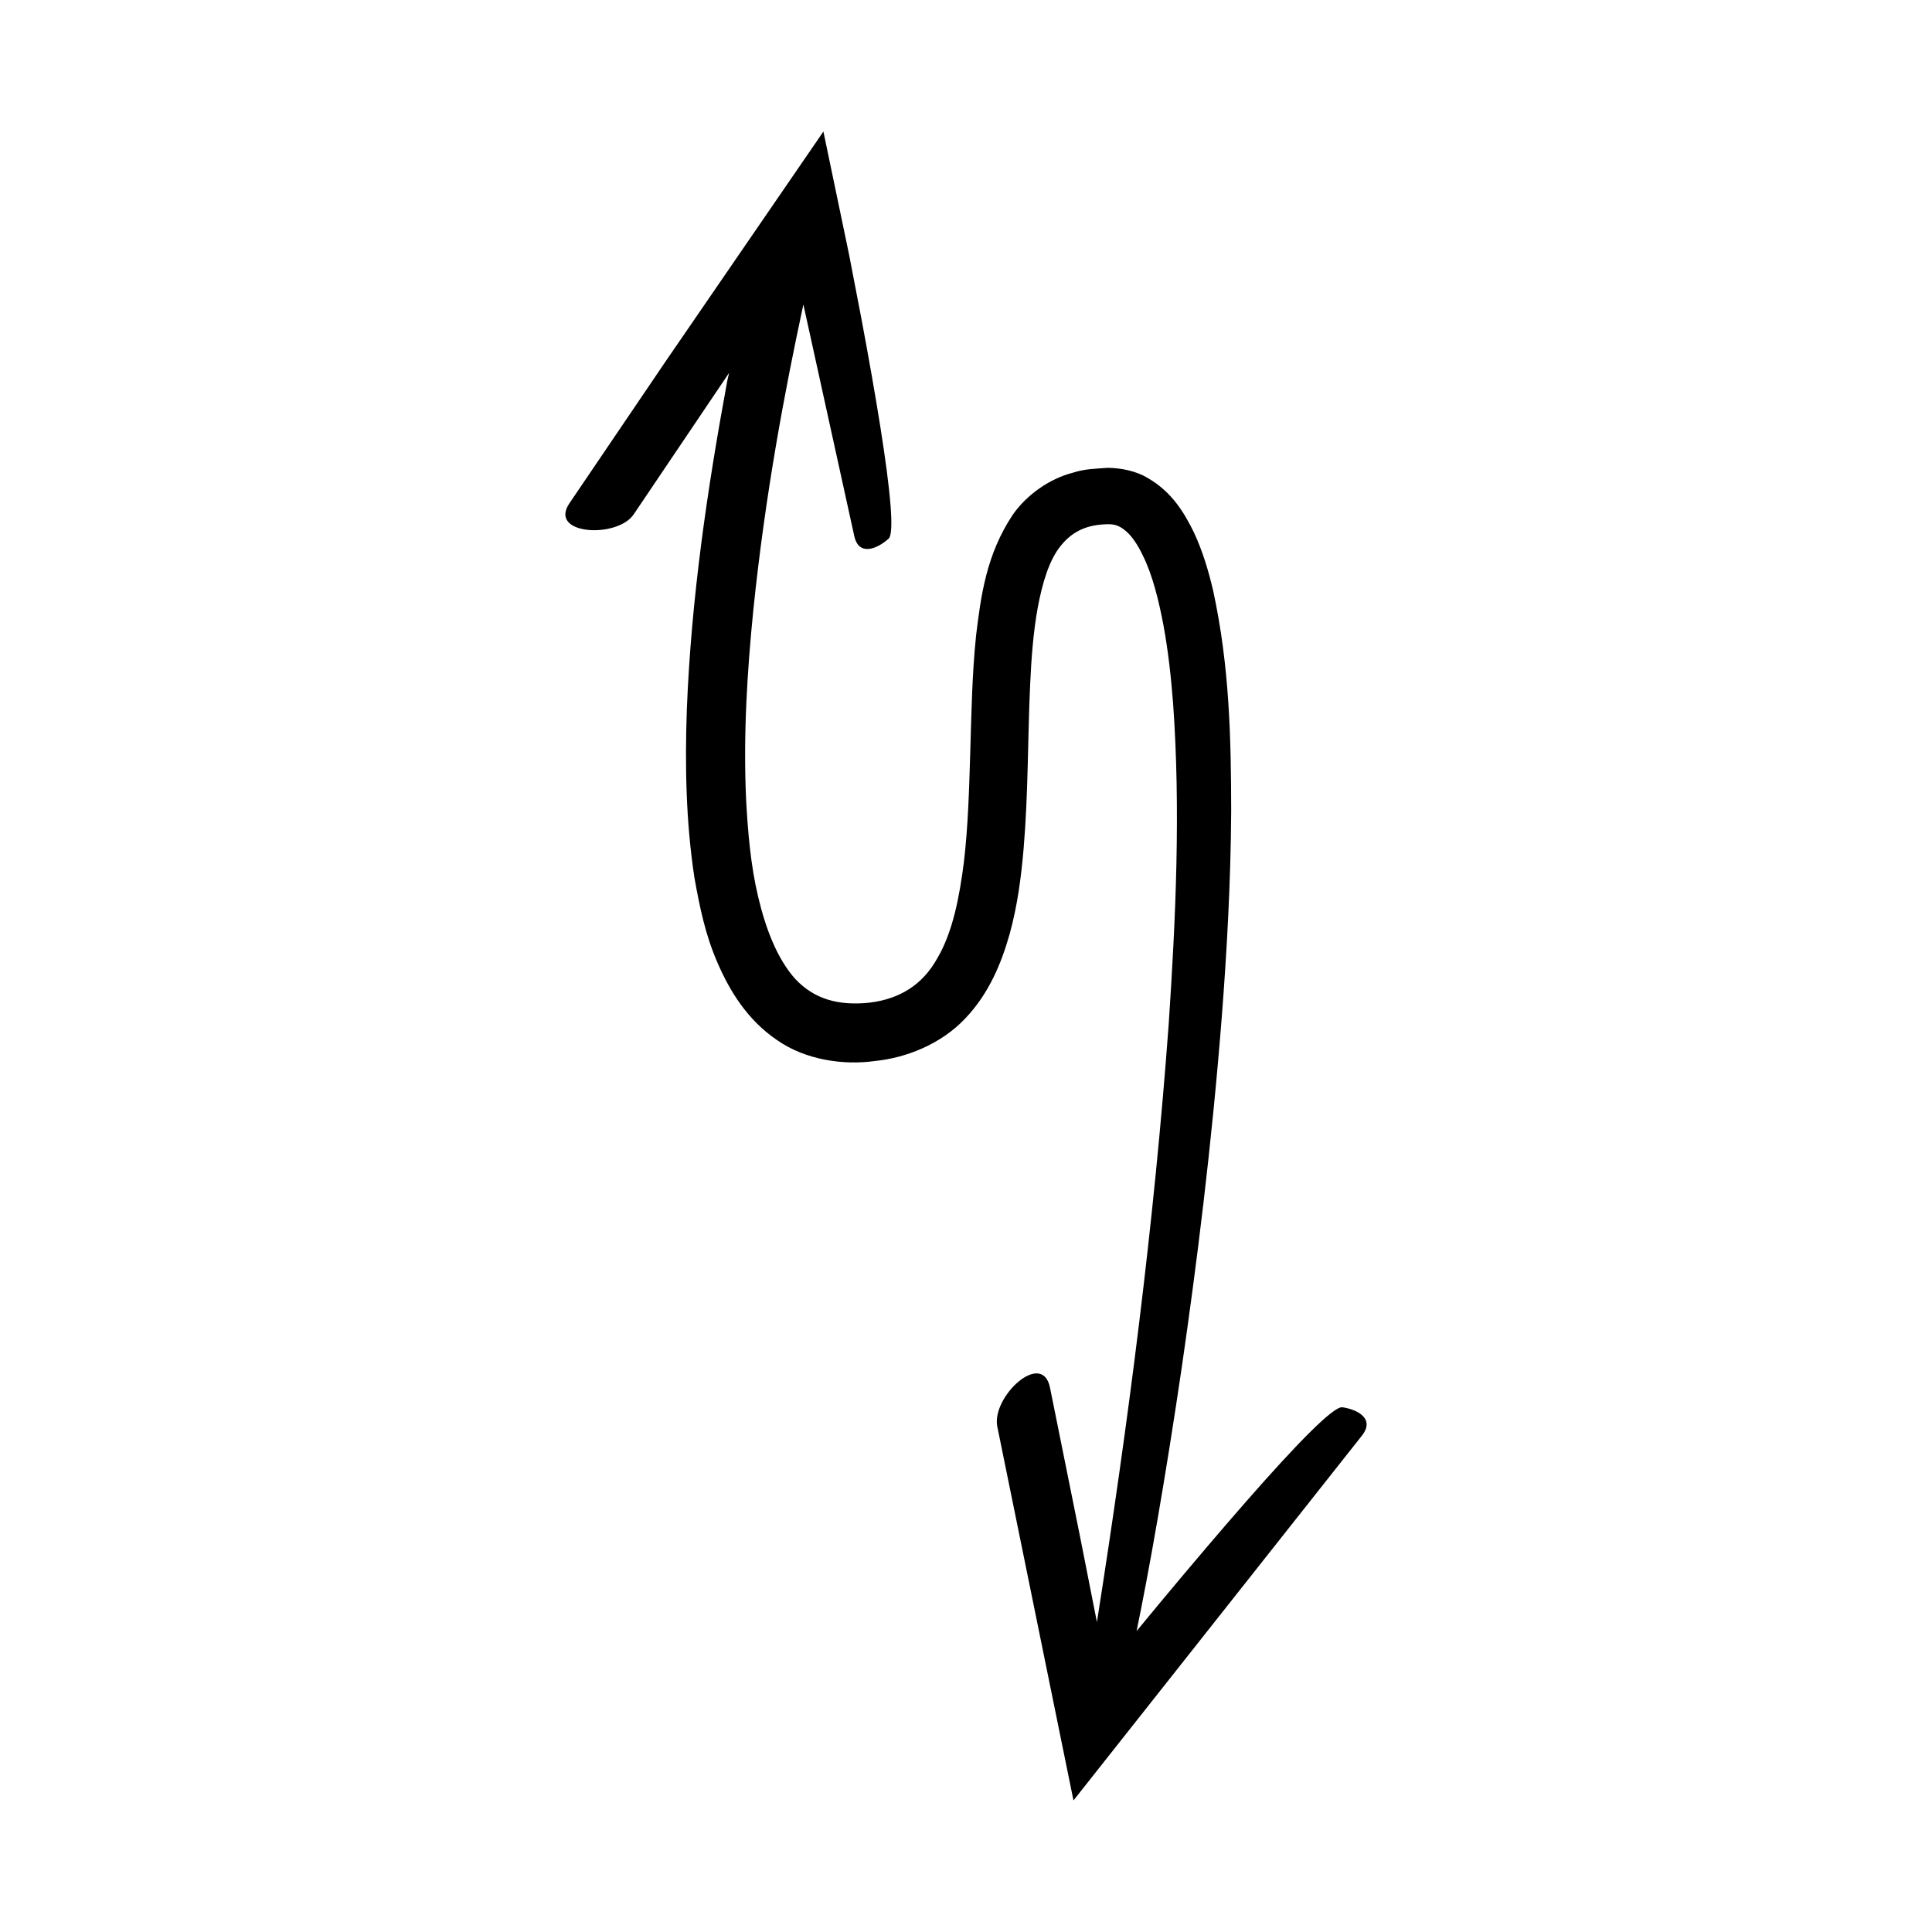
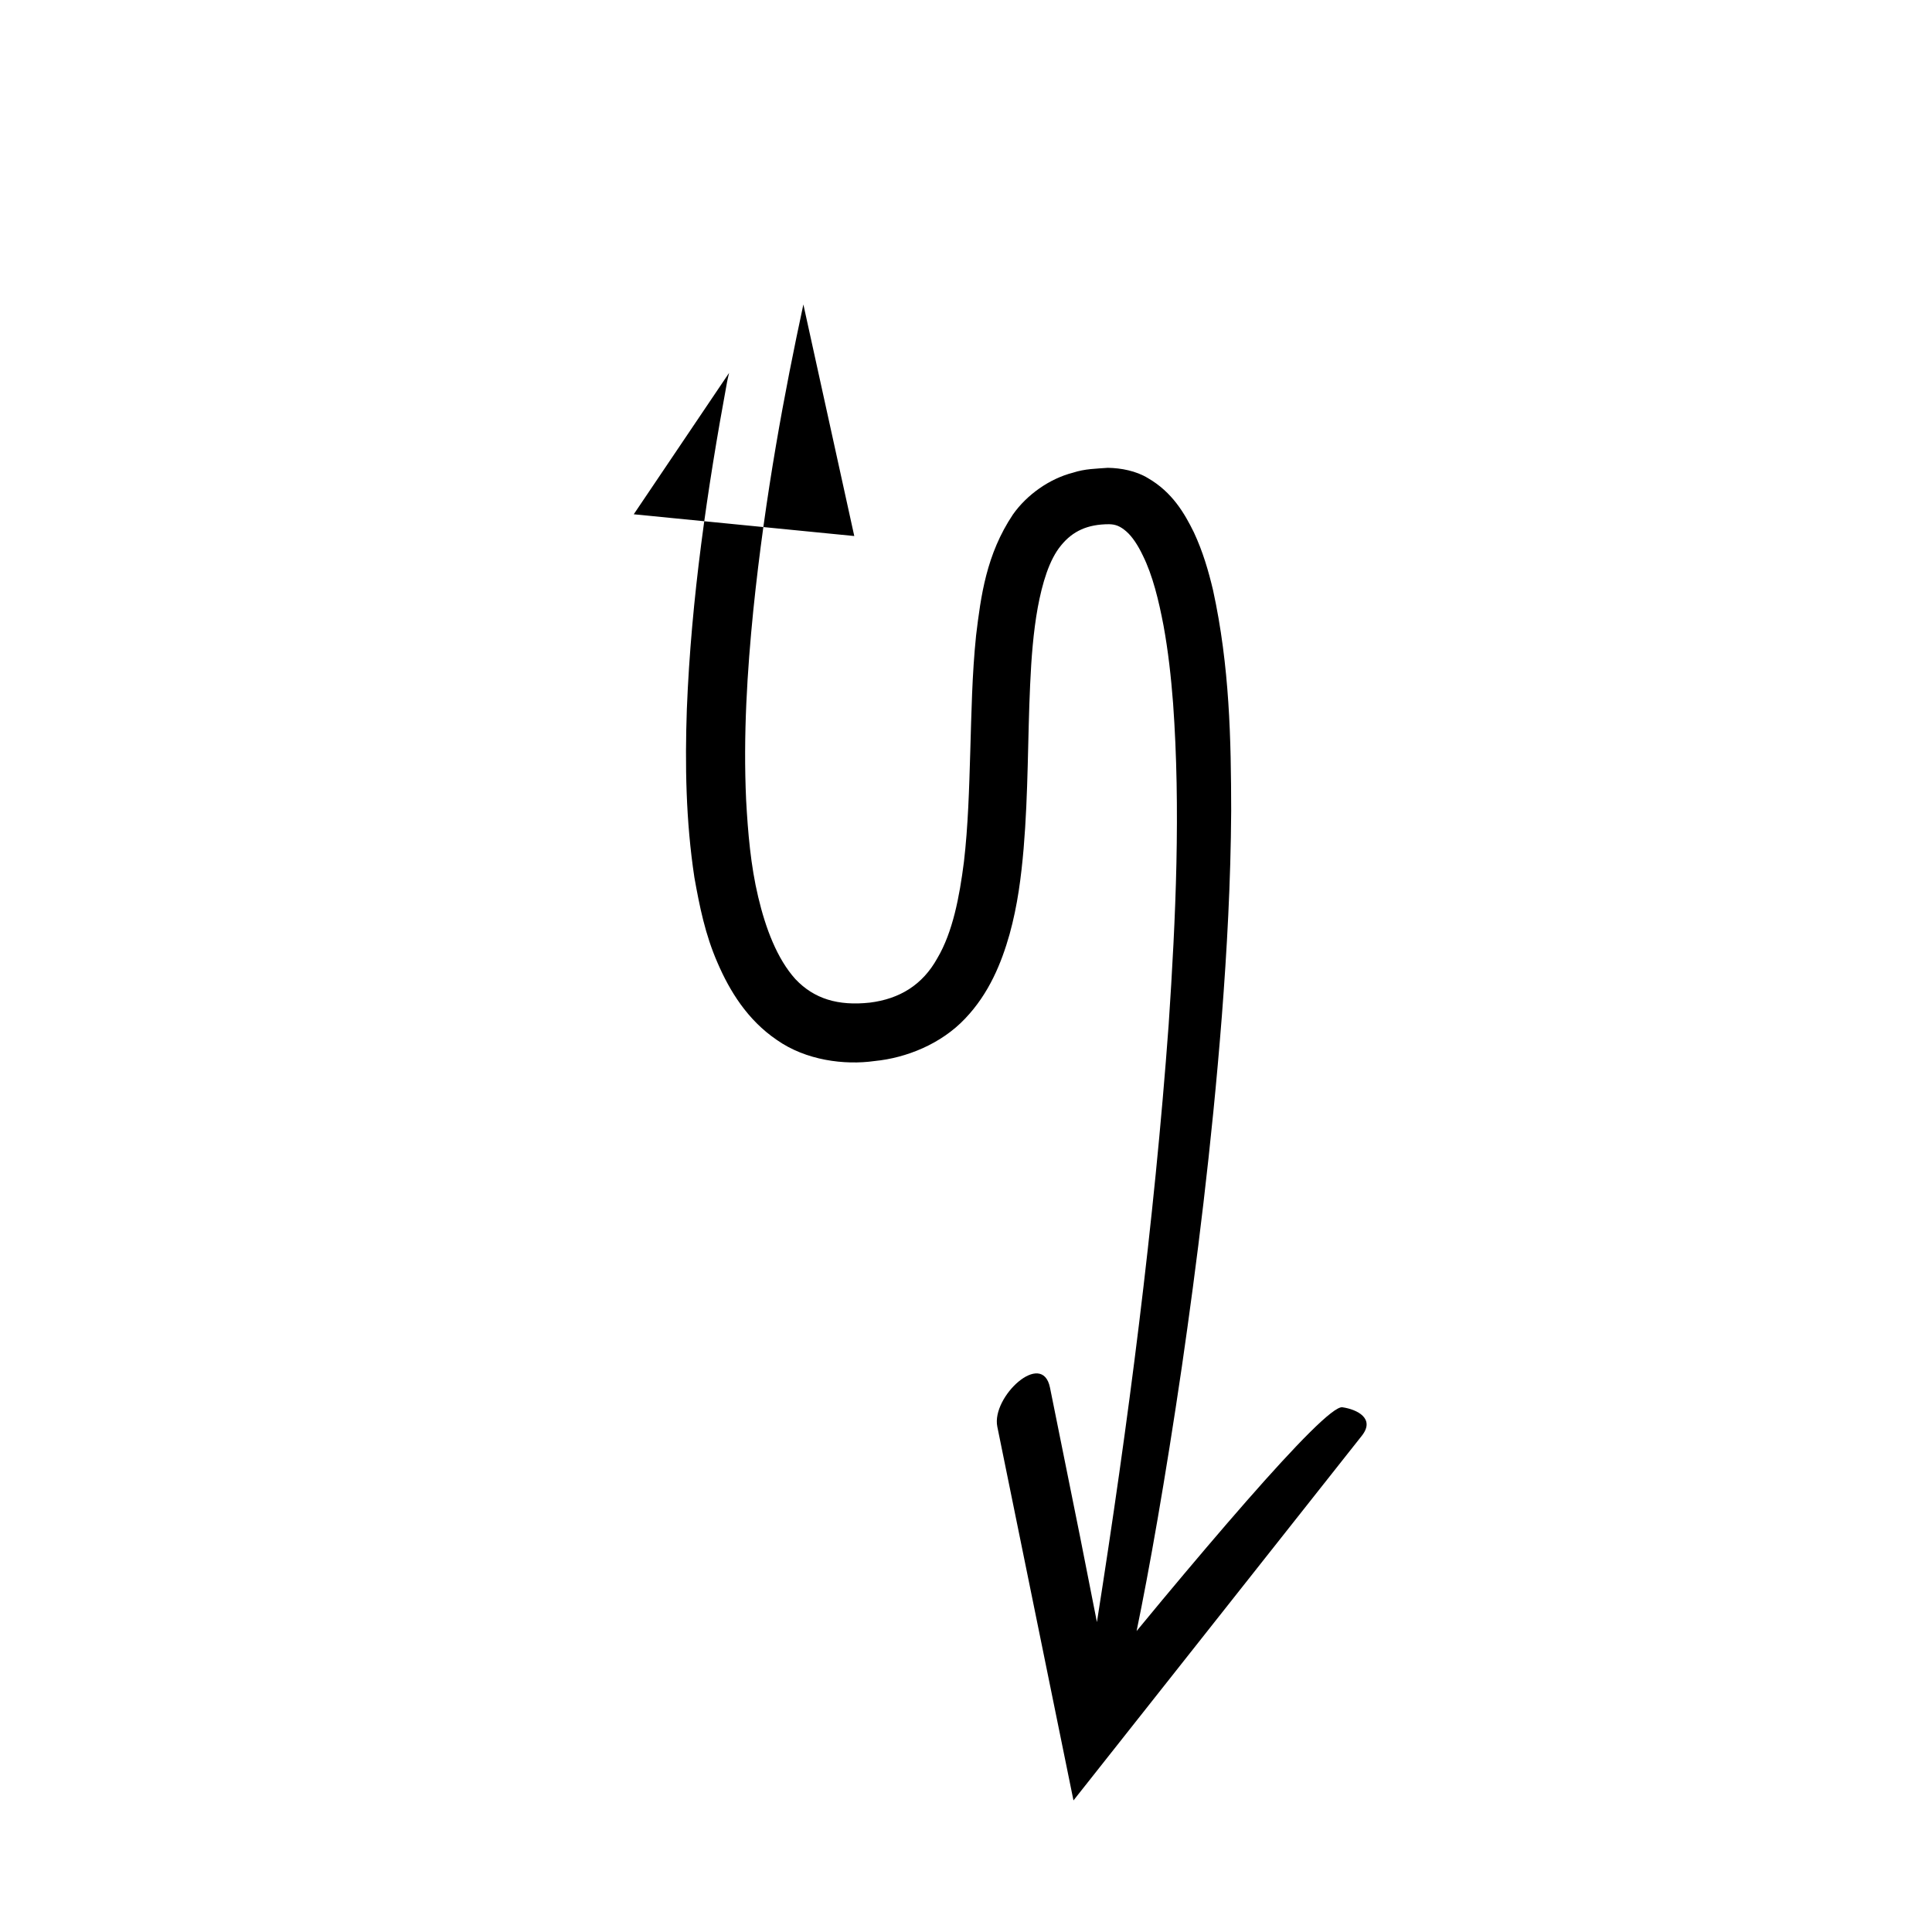
<svg xmlns="http://www.w3.org/2000/svg" fill="#000000" width="800px" height="800px" version="1.1" viewBox="144 144 512 512">
-   <path d="m311.95 280.29 25.266-37.469c-0.168 0.766-0.371 1.531-0.516 2.297-5.273 28.574-9.512 57.414-10.68 86.82-0.508 14.703-0.281 29.566 2.004 44.621 1.348 7.523 2.848 15.117 6.144 22.625 3.188 7.394 7.887 15.105 15.691 20.406 7.695 5.422 17.93 6.731 25.93 5.594 8.426-0.82 17.641-4.539 23.98-11.25 6.352-6.656 9.621-14.723 11.773-22.324 2.137-7.691 3.082-15.266 3.727-22.707 1.258-14.891 1.074-29.383 1.73-43.461 0.316-7.027 0.84-13.945 2.016-20.434 1.191-6.387 3.016-12.676 6.184-16.473 3.066-3.773 6.981-5.606 12.719-5.613 1.75 0.031 2.965 0.531 4.559 1.906 1.562 1.344 3.102 3.684 4.367 6.348 2.641 5.312 4.238 11.977 5.5 18.602 1.227 6.695 2 13.621 2.535 20.598 2.012 28 0.738 56.668-1.172 85.152-3.867 52.91-10.734 105.78-19.012 158.35-1.527-7.75-3.023-15.328-4.441-22.508-3.133-15.539-5.918-29.34-7.996-39.641-2.059-10.105-15.57 2.461-13.961 10.352l20.184 99.051 76.418-96.648c3.598-4.551-1.227-6.984-5.16-7.543-2.332-0.332-12.082 9.664-25.457 24.926-6.688 7.629-14.285 16.578-22.316 26.211-2.195 2.652-4.5 5.438-6.758 8.168 3.293-15.898 7.578-40.008 12.004-70.109 3.871-26.723 7.875-58.164 10.59-92.863 1.34-17.352 2.356-35.52 2.473-54.355-0.031-18.848-0.391-38.336-4.812-58.543-1.203-5.055-2.68-10.168-5.078-15.309-2.465-5.008-5.707-10.629-12.172-14.363-3.141-1.918-7.109-2.668-10.613-2.727-3.059 0.234-6.078 0.25-9.238 1.285-6.262 1.598-12.246 5.863-15.922 11.078-7.098 10.602-8.5 21.68-9.766 32.039-1.078 10.453-1.23 20.629-1.539 30.652-0.297 10.004-0.574 19.879-1.68 29.34-1.188 9.336-2.973 18.676-7.059 25.578-3.918 7.074-10.004 10.781-17.895 11.758-8.348 0.906-14.727-0.961-19.703-6.223-4.891-5.418-7.926-13.551-9.871-21.793-1.988-8.316-2.723-17.082-3.195-25.664-0.793-17.258 0.297-34.191 1.891-50.184 3.16-30.875 8.387-58.406 13.281-81.156l13.488 61.367c1.211 5.516 6.156 3.348 9.09 0.707 1.586-1.43 0.488-12.797-2.168-29.574-1.328-8.391-3.047-18.133-5.016-28.66-1.066-5.527-2.172-11.262-3.301-17.137-2.219-10.641-4.492-21.531-6.785-32.531-14.07 20.496-28.605 41.668-41.742 60.805-10.082 14.871-19.086 28.16-25.59 37.75-5.602 8.332 12.688 9.375 17.07 2.879z" />
+   <path d="m311.95 280.29 25.266-37.469c-0.168 0.766-0.371 1.531-0.516 2.297-5.273 28.574-9.512 57.414-10.68 86.82-0.508 14.703-0.281 29.566 2.004 44.621 1.348 7.523 2.848 15.117 6.144 22.625 3.188 7.394 7.887 15.105 15.691 20.406 7.695 5.422 17.93 6.731 25.93 5.594 8.426-0.82 17.641-4.539 23.98-11.25 6.352-6.656 9.621-14.723 11.773-22.324 2.137-7.691 3.082-15.266 3.727-22.707 1.258-14.891 1.074-29.383 1.73-43.461 0.316-7.027 0.84-13.945 2.016-20.434 1.191-6.387 3.016-12.676 6.184-16.473 3.066-3.773 6.981-5.606 12.719-5.613 1.75 0.031 2.965 0.531 4.559 1.906 1.562 1.344 3.102 3.684 4.367 6.348 2.641 5.312 4.238 11.977 5.5 18.602 1.227 6.695 2 13.621 2.535 20.598 2.012 28 0.738 56.668-1.172 85.152-3.867 52.91-10.734 105.78-19.012 158.35-1.527-7.75-3.023-15.328-4.441-22.508-3.133-15.539-5.918-29.34-7.996-39.641-2.059-10.105-15.57 2.461-13.961 10.352l20.184 99.051 76.418-96.648c3.598-4.551-1.227-6.984-5.16-7.543-2.332-0.332-12.082 9.664-25.457 24.926-6.688 7.629-14.285 16.578-22.316 26.211-2.195 2.652-4.5 5.438-6.758 8.168 3.293-15.898 7.578-40.008 12.004-70.109 3.871-26.723 7.875-58.164 10.59-92.863 1.34-17.352 2.356-35.52 2.473-54.355-0.031-18.848-0.391-38.336-4.812-58.543-1.203-5.055-2.68-10.168-5.078-15.309-2.465-5.008-5.707-10.629-12.172-14.363-3.141-1.918-7.109-2.668-10.613-2.727-3.059 0.234-6.078 0.25-9.238 1.285-6.262 1.598-12.246 5.863-15.922 11.078-7.098 10.602-8.5 21.68-9.766 32.039-1.078 10.453-1.23 20.629-1.539 30.652-0.297 10.004-0.574 19.879-1.68 29.34-1.188 9.336-2.973 18.676-7.059 25.578-3.918 7.074-10.004 10.781-17.895 11.758-8.348 0.906-14.727-0.961-19.703-6.223-4.891-5.418-7.926-13.551-9.871-21.793-1.988-8.316-2.723-17.082-3.195-25.664-0.793-17.258 0.297-34.191 1.891-50.184 3.16-30.875 8.387-58.406 13.281-81.156l13.488 61.367z" />
</svg>